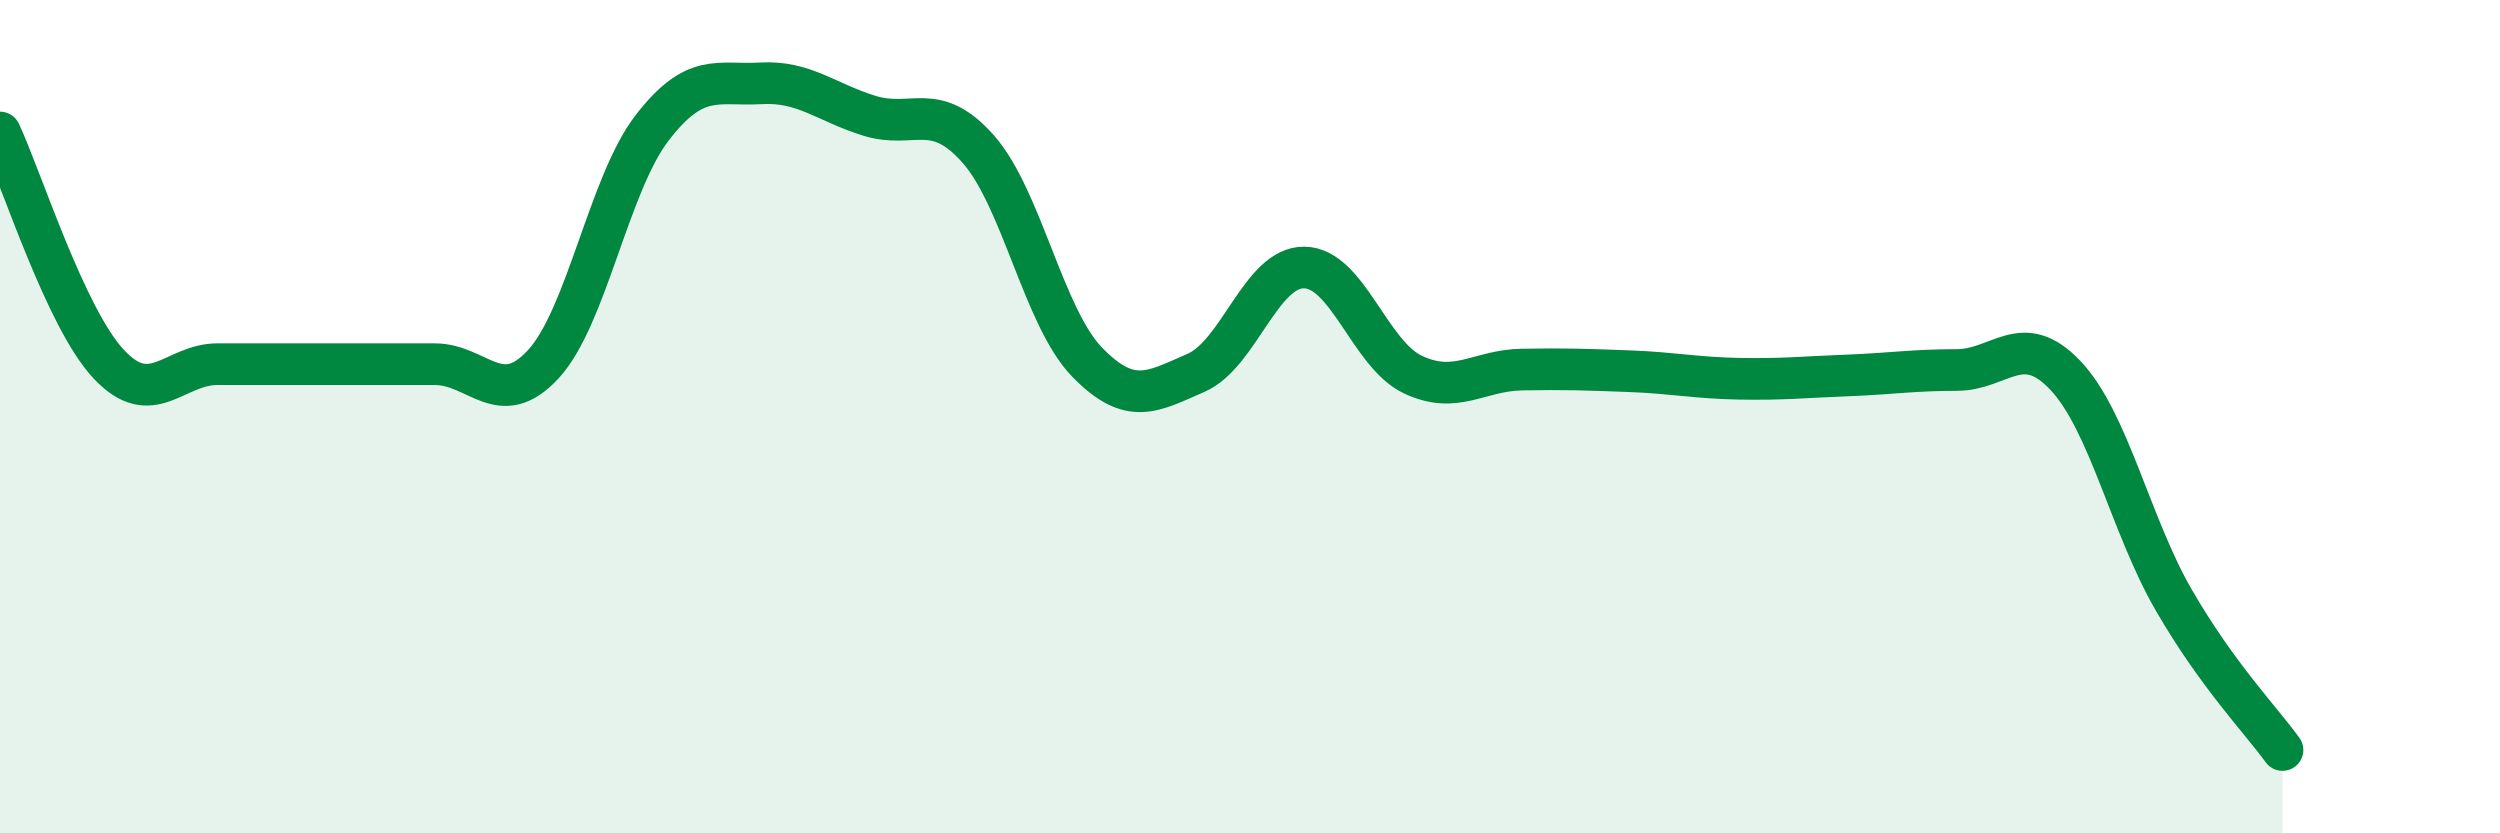
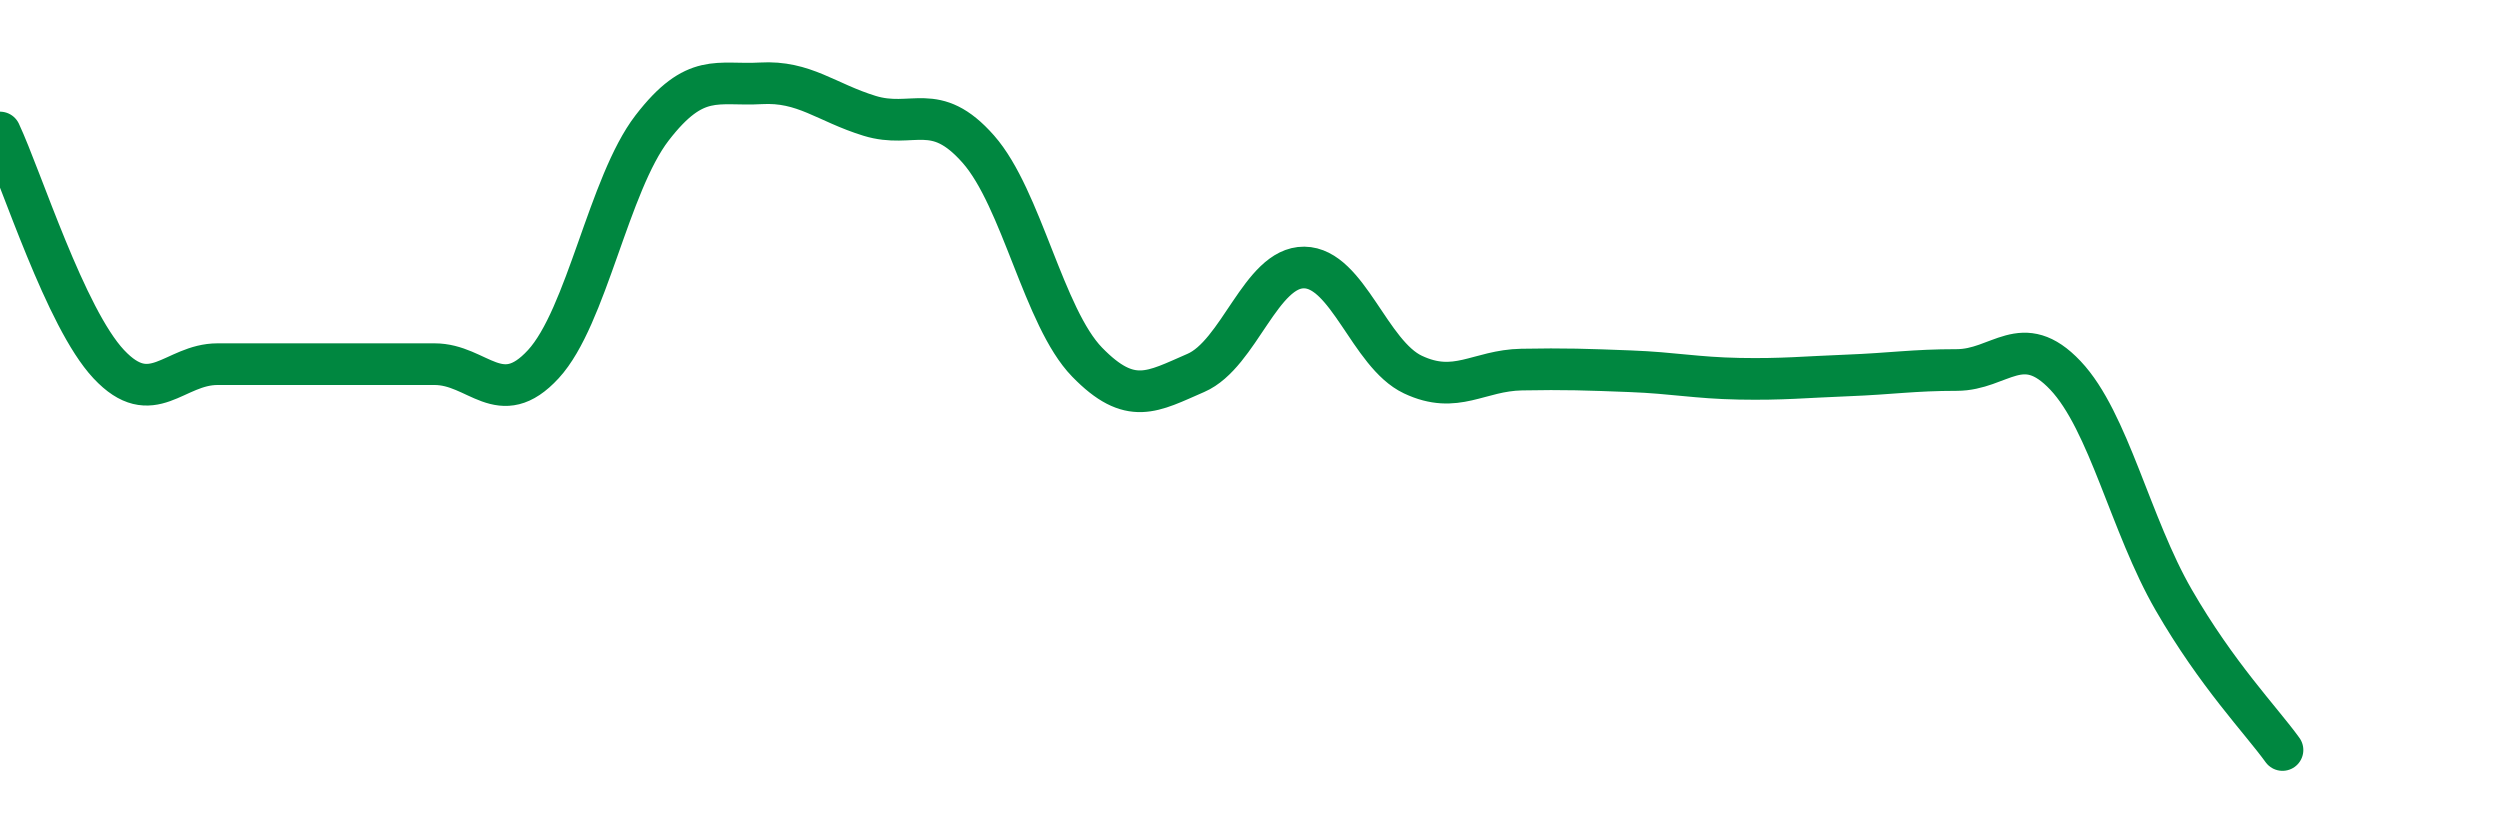
<svg xmlns="http://www.w3.org/2000/svg" width="60" height="20" viewBox="0 0 60 20">
-   <path d="M 0,3.18 C 0.52,4.29 1.57,7.63 2.61,8.74 C 3.65,9.85 4.18,8.74 5.22,8.74 C 6.26,8.74 6.79,8.74 7.83,8.74 C 8.87,8.74 9.39,8.74 10.43,8.74 C 11.47,8.74 12,9.87 13.04,8.74 C 14.08,7.61 14.61,4.42 15.65,3.07 C 16.69,1.72 17.22,2.06 18.26,2 C 19.3,1.94 19.83,2.46 20.87,2.78 C 21.91,3.1 22.44,2.4 23.48,3.58 C 24.52,4.76 25.05,7.62 26.09,8.69 C 27.13,9.76 27.66,9.4 28.7,8.95 C 29.74,8.5 30.26,6.41 31.3,6.42 C 32.34,6.43 32.87,8.5 33.91,8.99 C 34.95,9.48 35.48,8.89 36.52,8.87 C 37.56,8.85 38.09,8.87 39.13,8.91 C 40.17,8.95 40.7,9.07 41.74,9.09 C 42.78,9.11 43.31,9.05 44.35,9.01 C 45.39,8.97 45.92,8.88 46.96,8.88 C 48,8.88 48.53,7.91 49.57,9.01 C 50.61,10.11 51.13,12.6 52.17,14.4 C 53.21,16.2 54.26,17.28 54.78,18L54.78 20L0 20Z" fill="#008740" opacity="0.1" stroke-linecap="round" stroke-linejoin="round" />
  <path d="M 0,3.18 C 0.52,4.29 1.57,7.63 2.61,8.74 C 3.65,9.85 4.18,8.74 5.22,8.74 C 6.26,8.74 6.79,8.74 7.83,8.74 C 8.87,8.74 9.39,8.74 10.43,8.74 C 11.47,8.74 12,9.87 13.04,8.74 C 14.08,7.61 14.61,4.42 15.65,3.07 C 16.69,1.72 17.22,2.06 18.26,2 C 19.3,1.94 19.83,2.46 20.87,2.78 C 21.91,3.1 22.44,2.4 23.48,3.58 C 24.52,4.76 25.05,7.62 26.09,8.69 C 27.13,9.76 27.66,9.4 28.7,8.95 C 29.74,8.5 30.26,6.41 31.3,6.42 C 32.34,6.43 32.87,8.5 33.91,8.99 C 34.95,9.48 35.48,8.89 36.52,8.87 C 37.56,8.85 38.09,8.87 39.13,8.91 C 40.17,8.95 40.7,9.07 41.74,9.09 C 42.78,9.11 43.31,9.05 44.35,9.01 C 45.39,8.97 45.92,8.88 46.96,8.88 C 48,8.88 48.53,7.91 49.57,9.01 C 50.61,10.11 51.13,12.6 52.17,14.4 C 53.21,16.2 54.26,17.28 54.78,18" stroke="#008740" stroke-width="1" fill="none" stroke-linecap="round" stroke-linejoin="round" />
</svg>